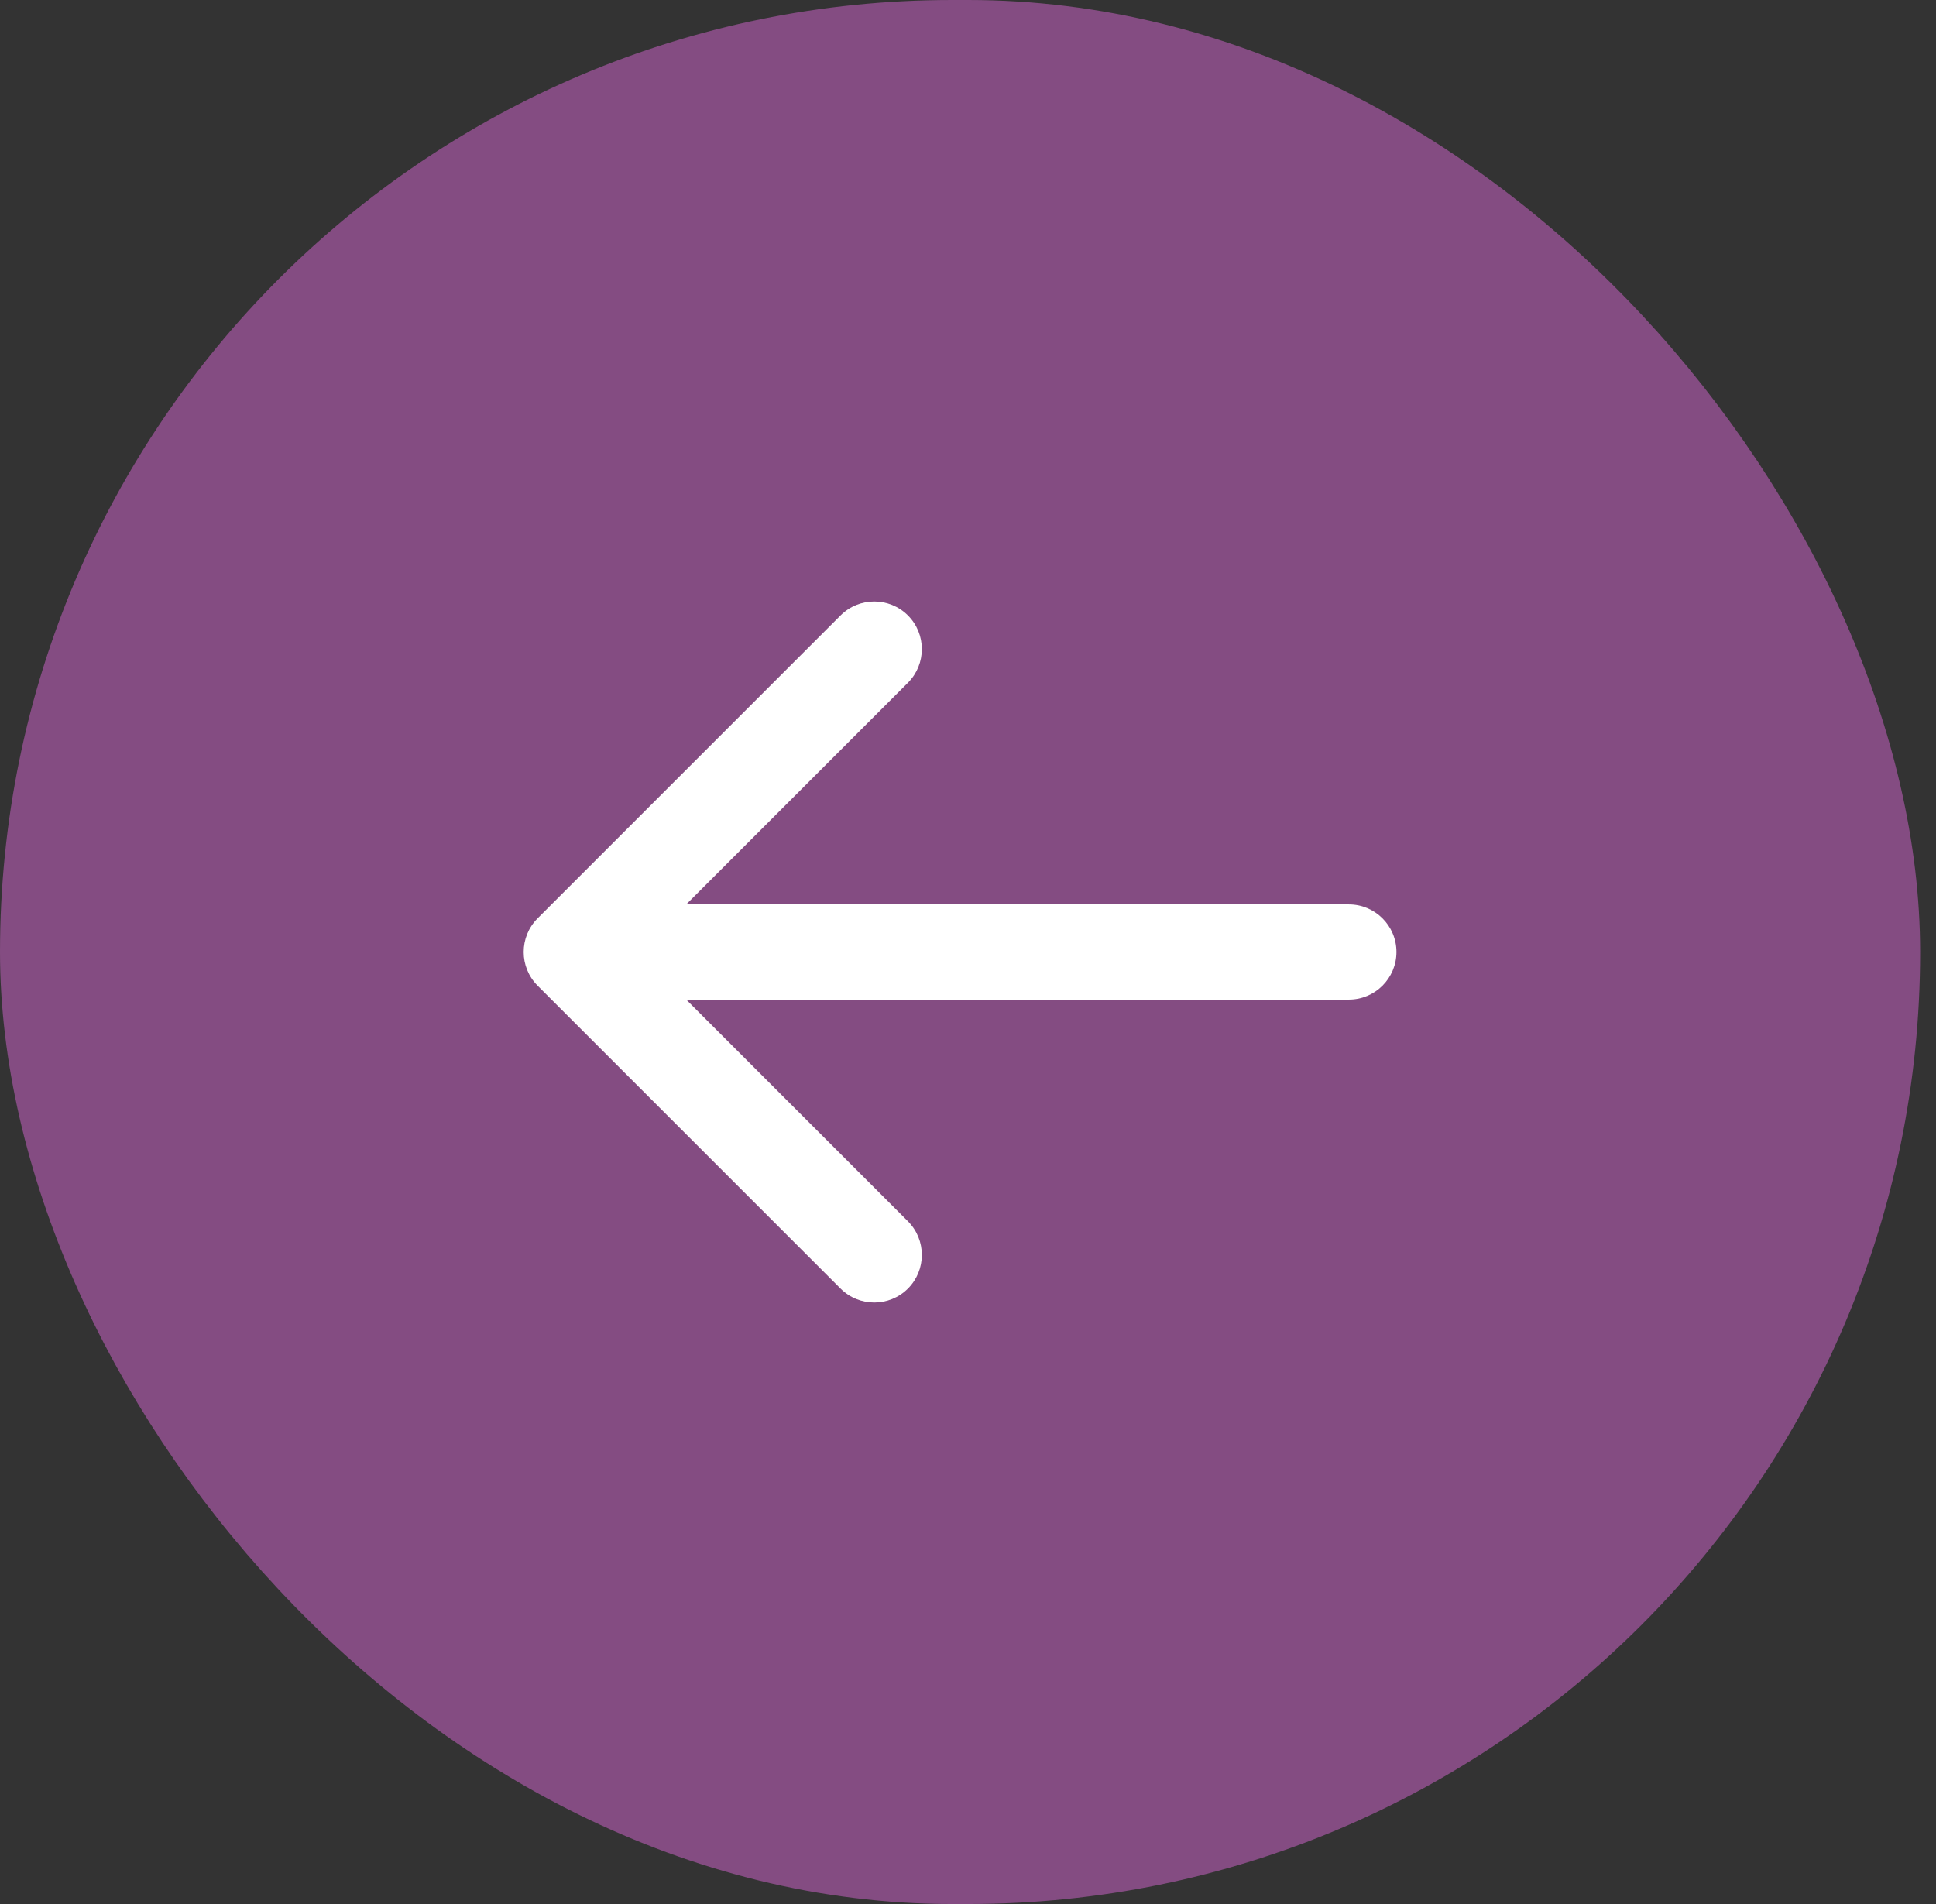
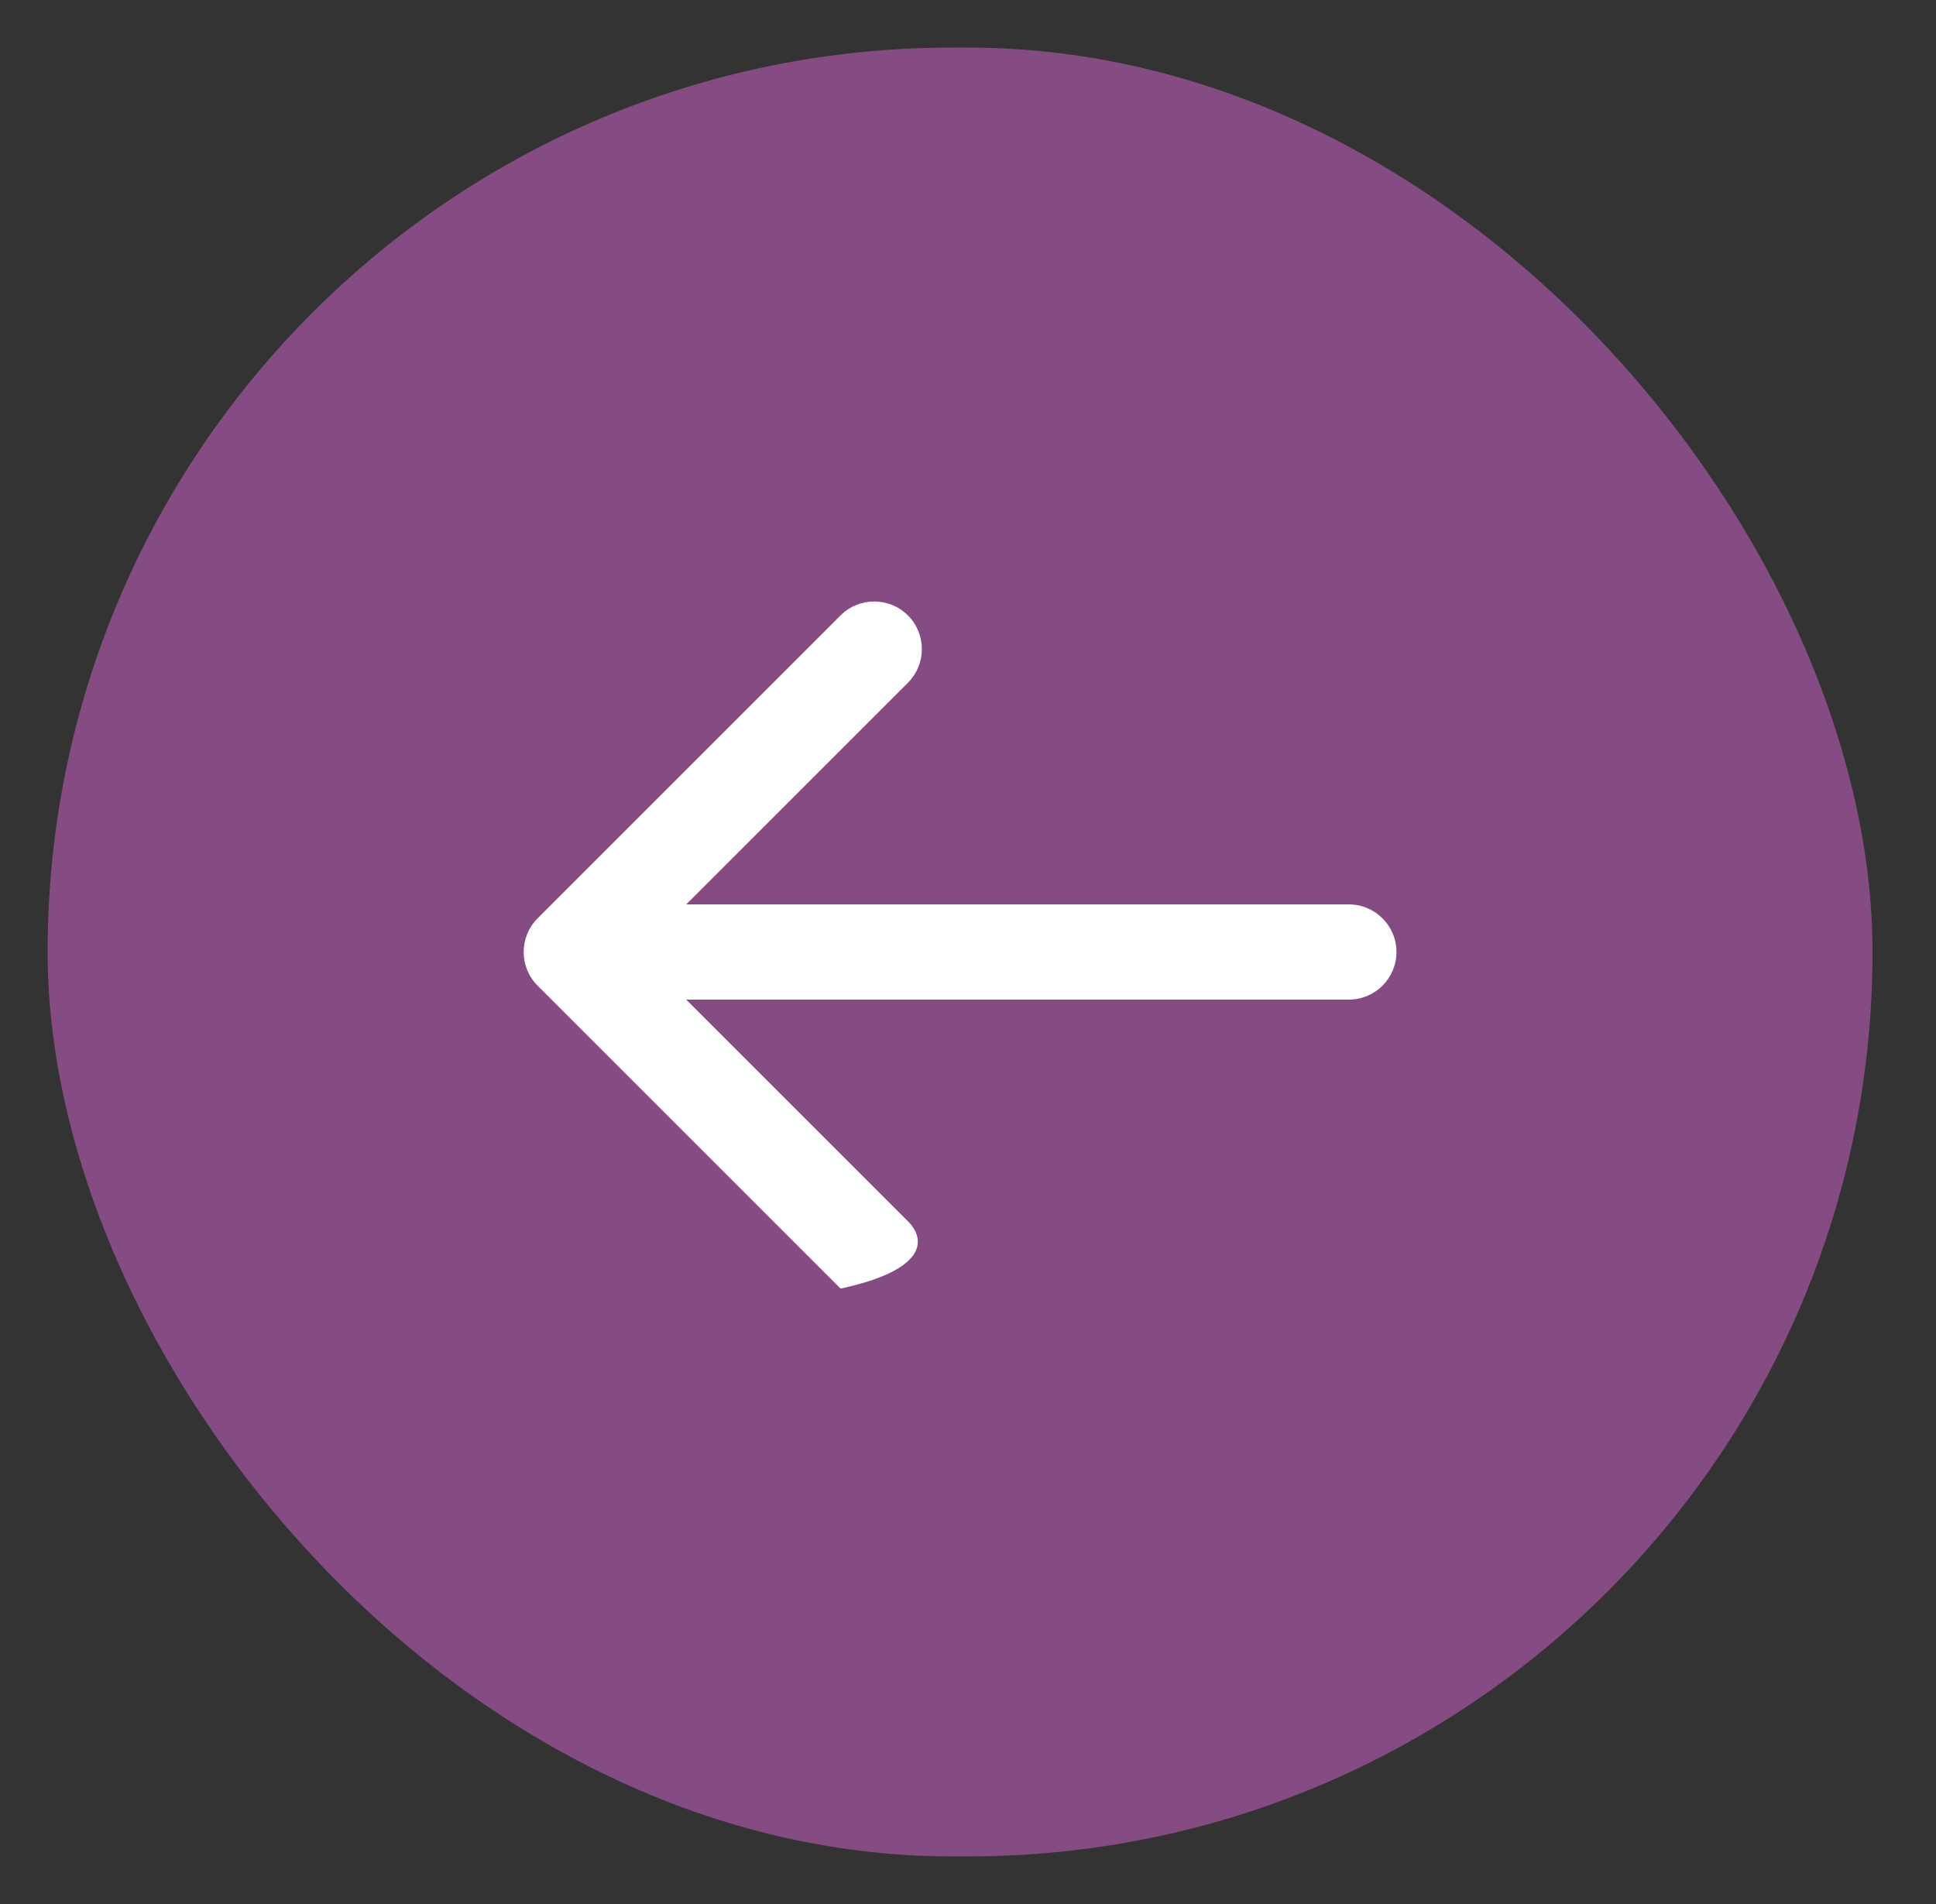
<svg xmlns="http://www.w3.org/2000/svg" width="61" height="60" viewBox="0 0 61 60" fill="none">
  <rect x="0" y="0" width="61" height="60" fill="#333333" stroke="none" />
  <rect x="59" y="58.5" width="57.5" height="57" rx="28.5" transform="rotate(-180 59 58.5)" fill="#844C82" />
-   <path d="M42.5 31.5C43.328 31.5 44 30.828 44 30C44 29.172 43.328 28.5 42.5 28.5V31.5ZM16.939 28.939C16.354 29.525 16.354 30.475 16.939 31.061L26.485 40.607C27.071 41.192 28.021 41.192 28.607 40.607C29.192 40.021 29.192 39.071 28.607 38.485L20.121 30L28.607 21.515C29.192 20.929 29.192 19.979 28.607 19.393C28.021 18.808 27.071 18.808 26.485 19.393L16.939 28.939ZM42.5 28.5L18 28.5V31.5L42.5 31.5V28.5Z" fill="white" />
-   <rect x="59" y="58.5" width="57.5" height="57" rx="28.5" transform="rotate(-180 59 58.5)" stroke="#844C82" stroke-width="3" />
+   <path d="M42.5 31.5C43.328 31.5 44 30.828 44 30C44 29.172 43.328 28.5 42.5 28.5V31.5ZM16.939 28.939C16.354 29.525 16.354 30.475 16.939 31.061L26.485 40.607C29.192 40.021 29.192 39.071 28.607 38.485L20.121 30L28.607 21.515C29.192 20.929 29.192 19.979 28.607 19.393C28.021 18.808 27.071 18.808 26.485 19.393L16.939 28.939ZM42.5 28.5L18 28.5V31.5L42.5 31.5V28.5Z" fill="white" />
</svg>